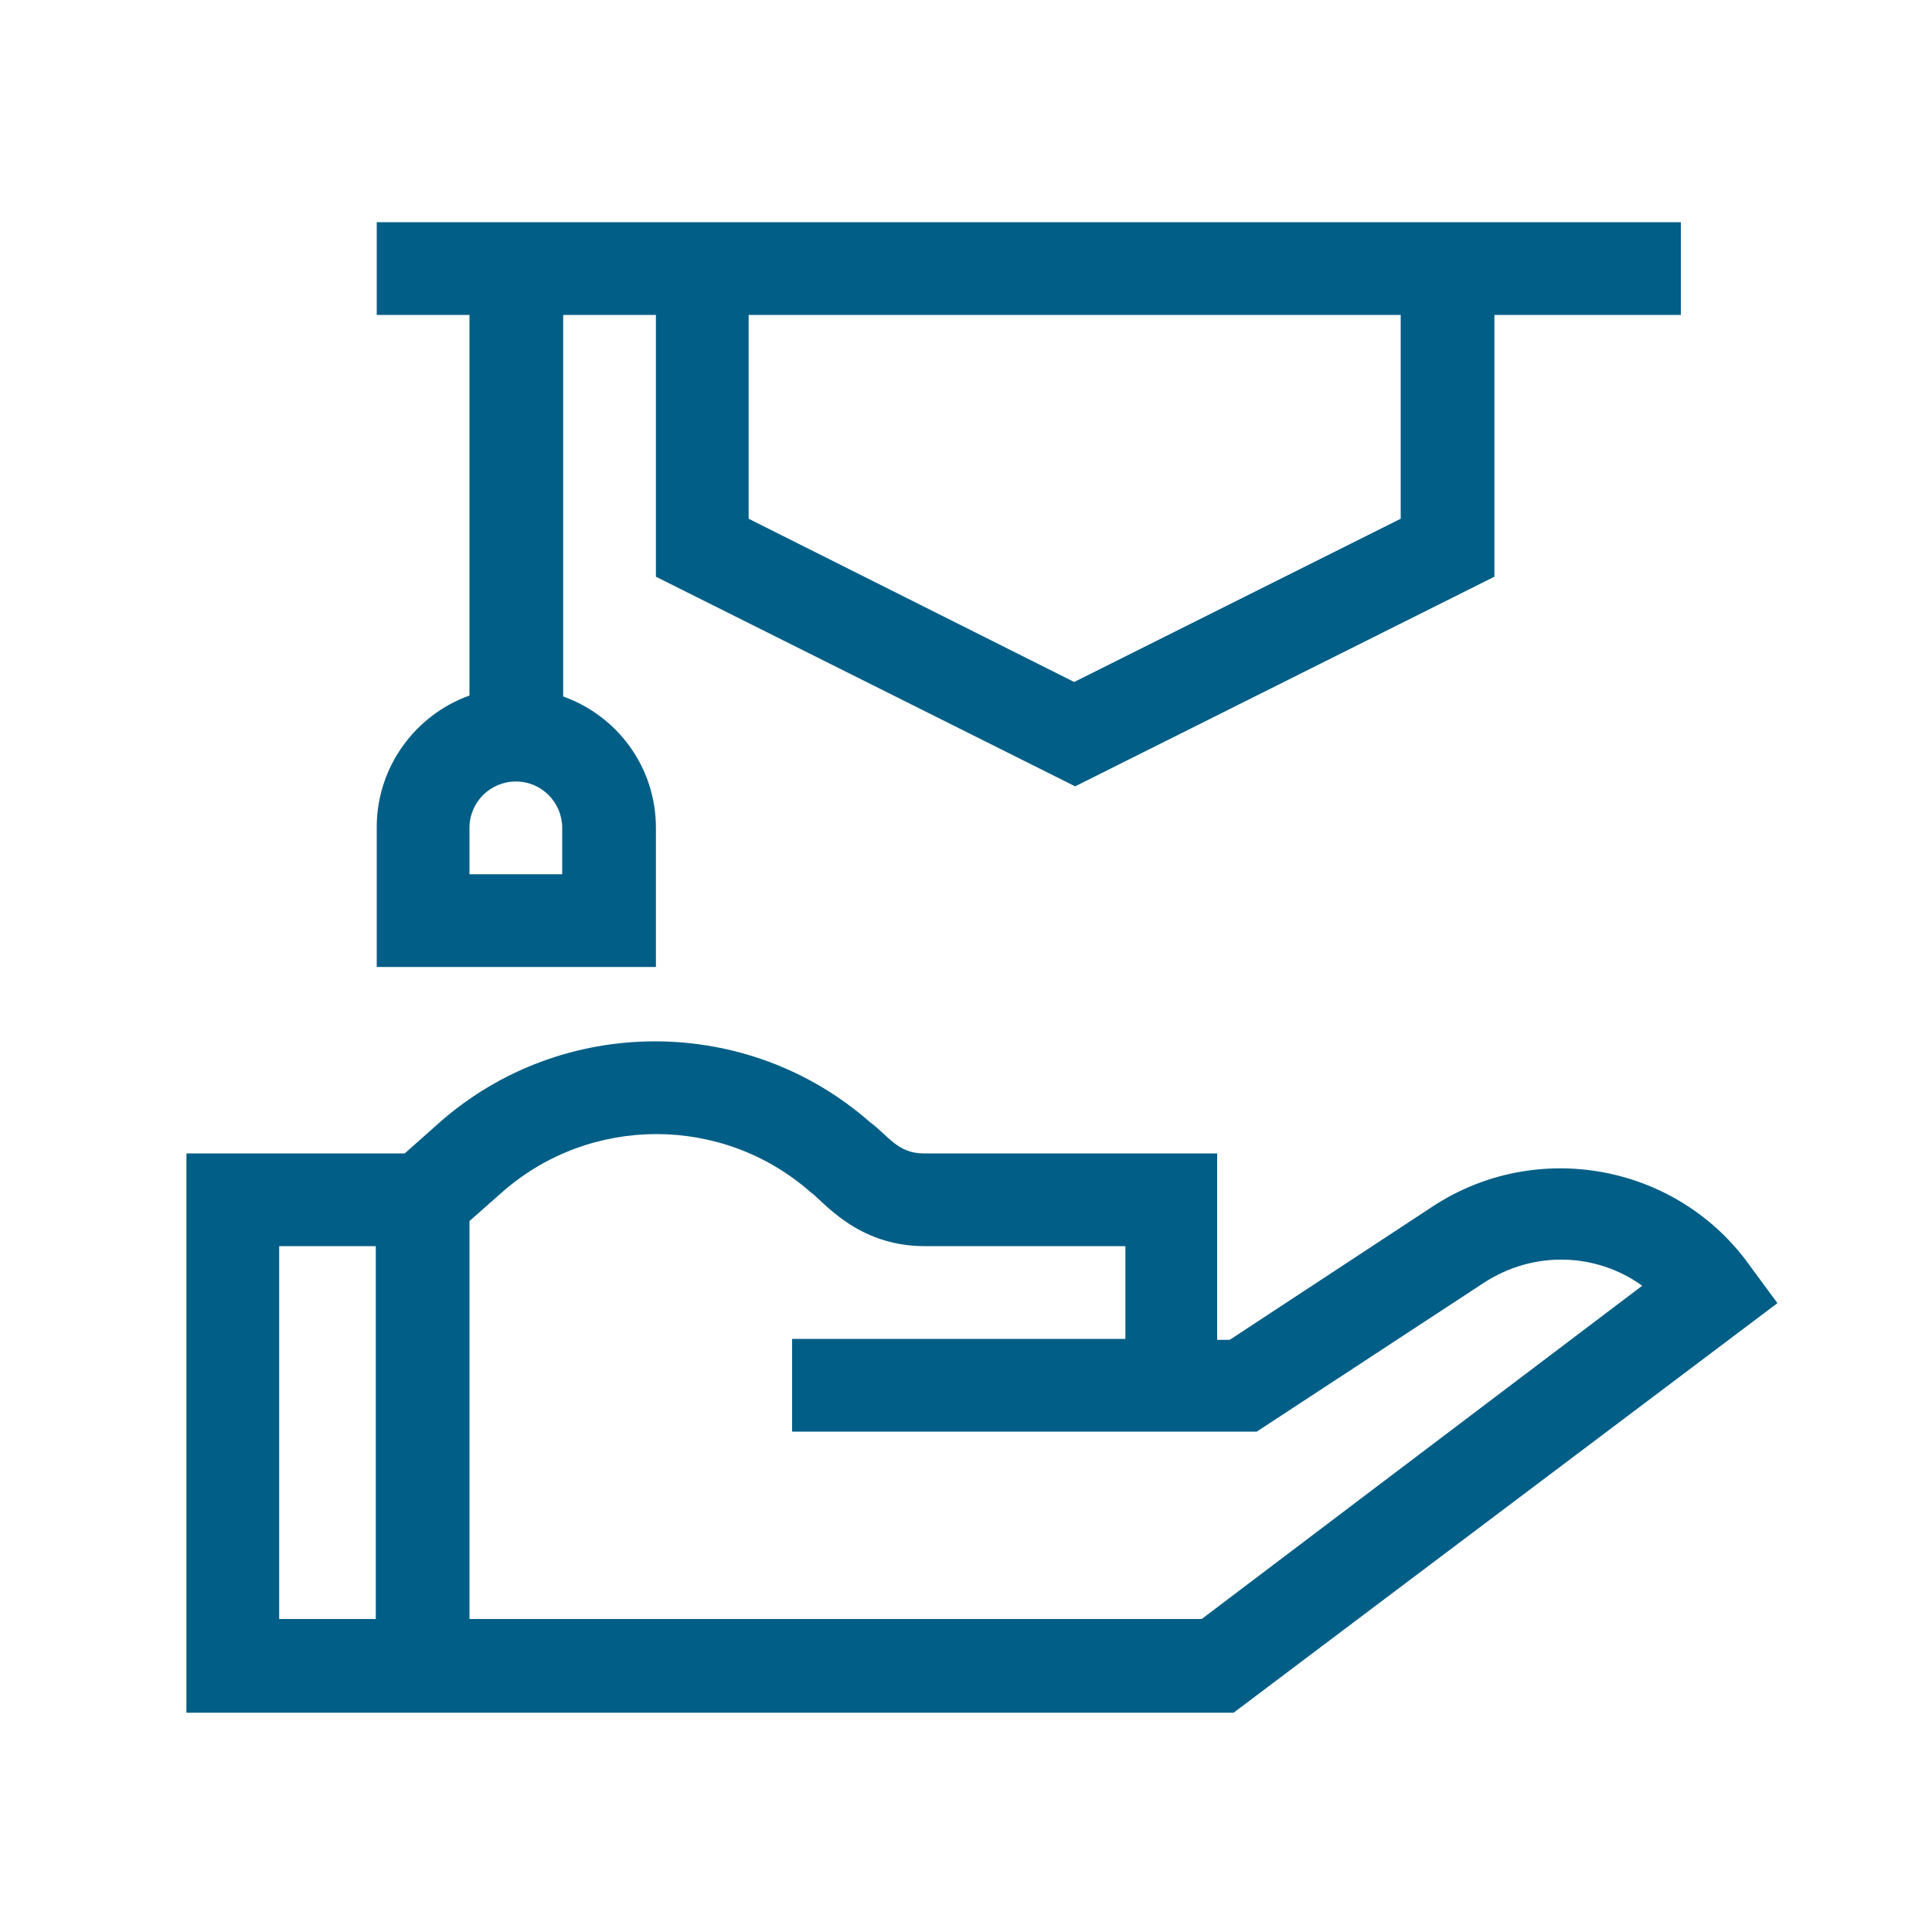
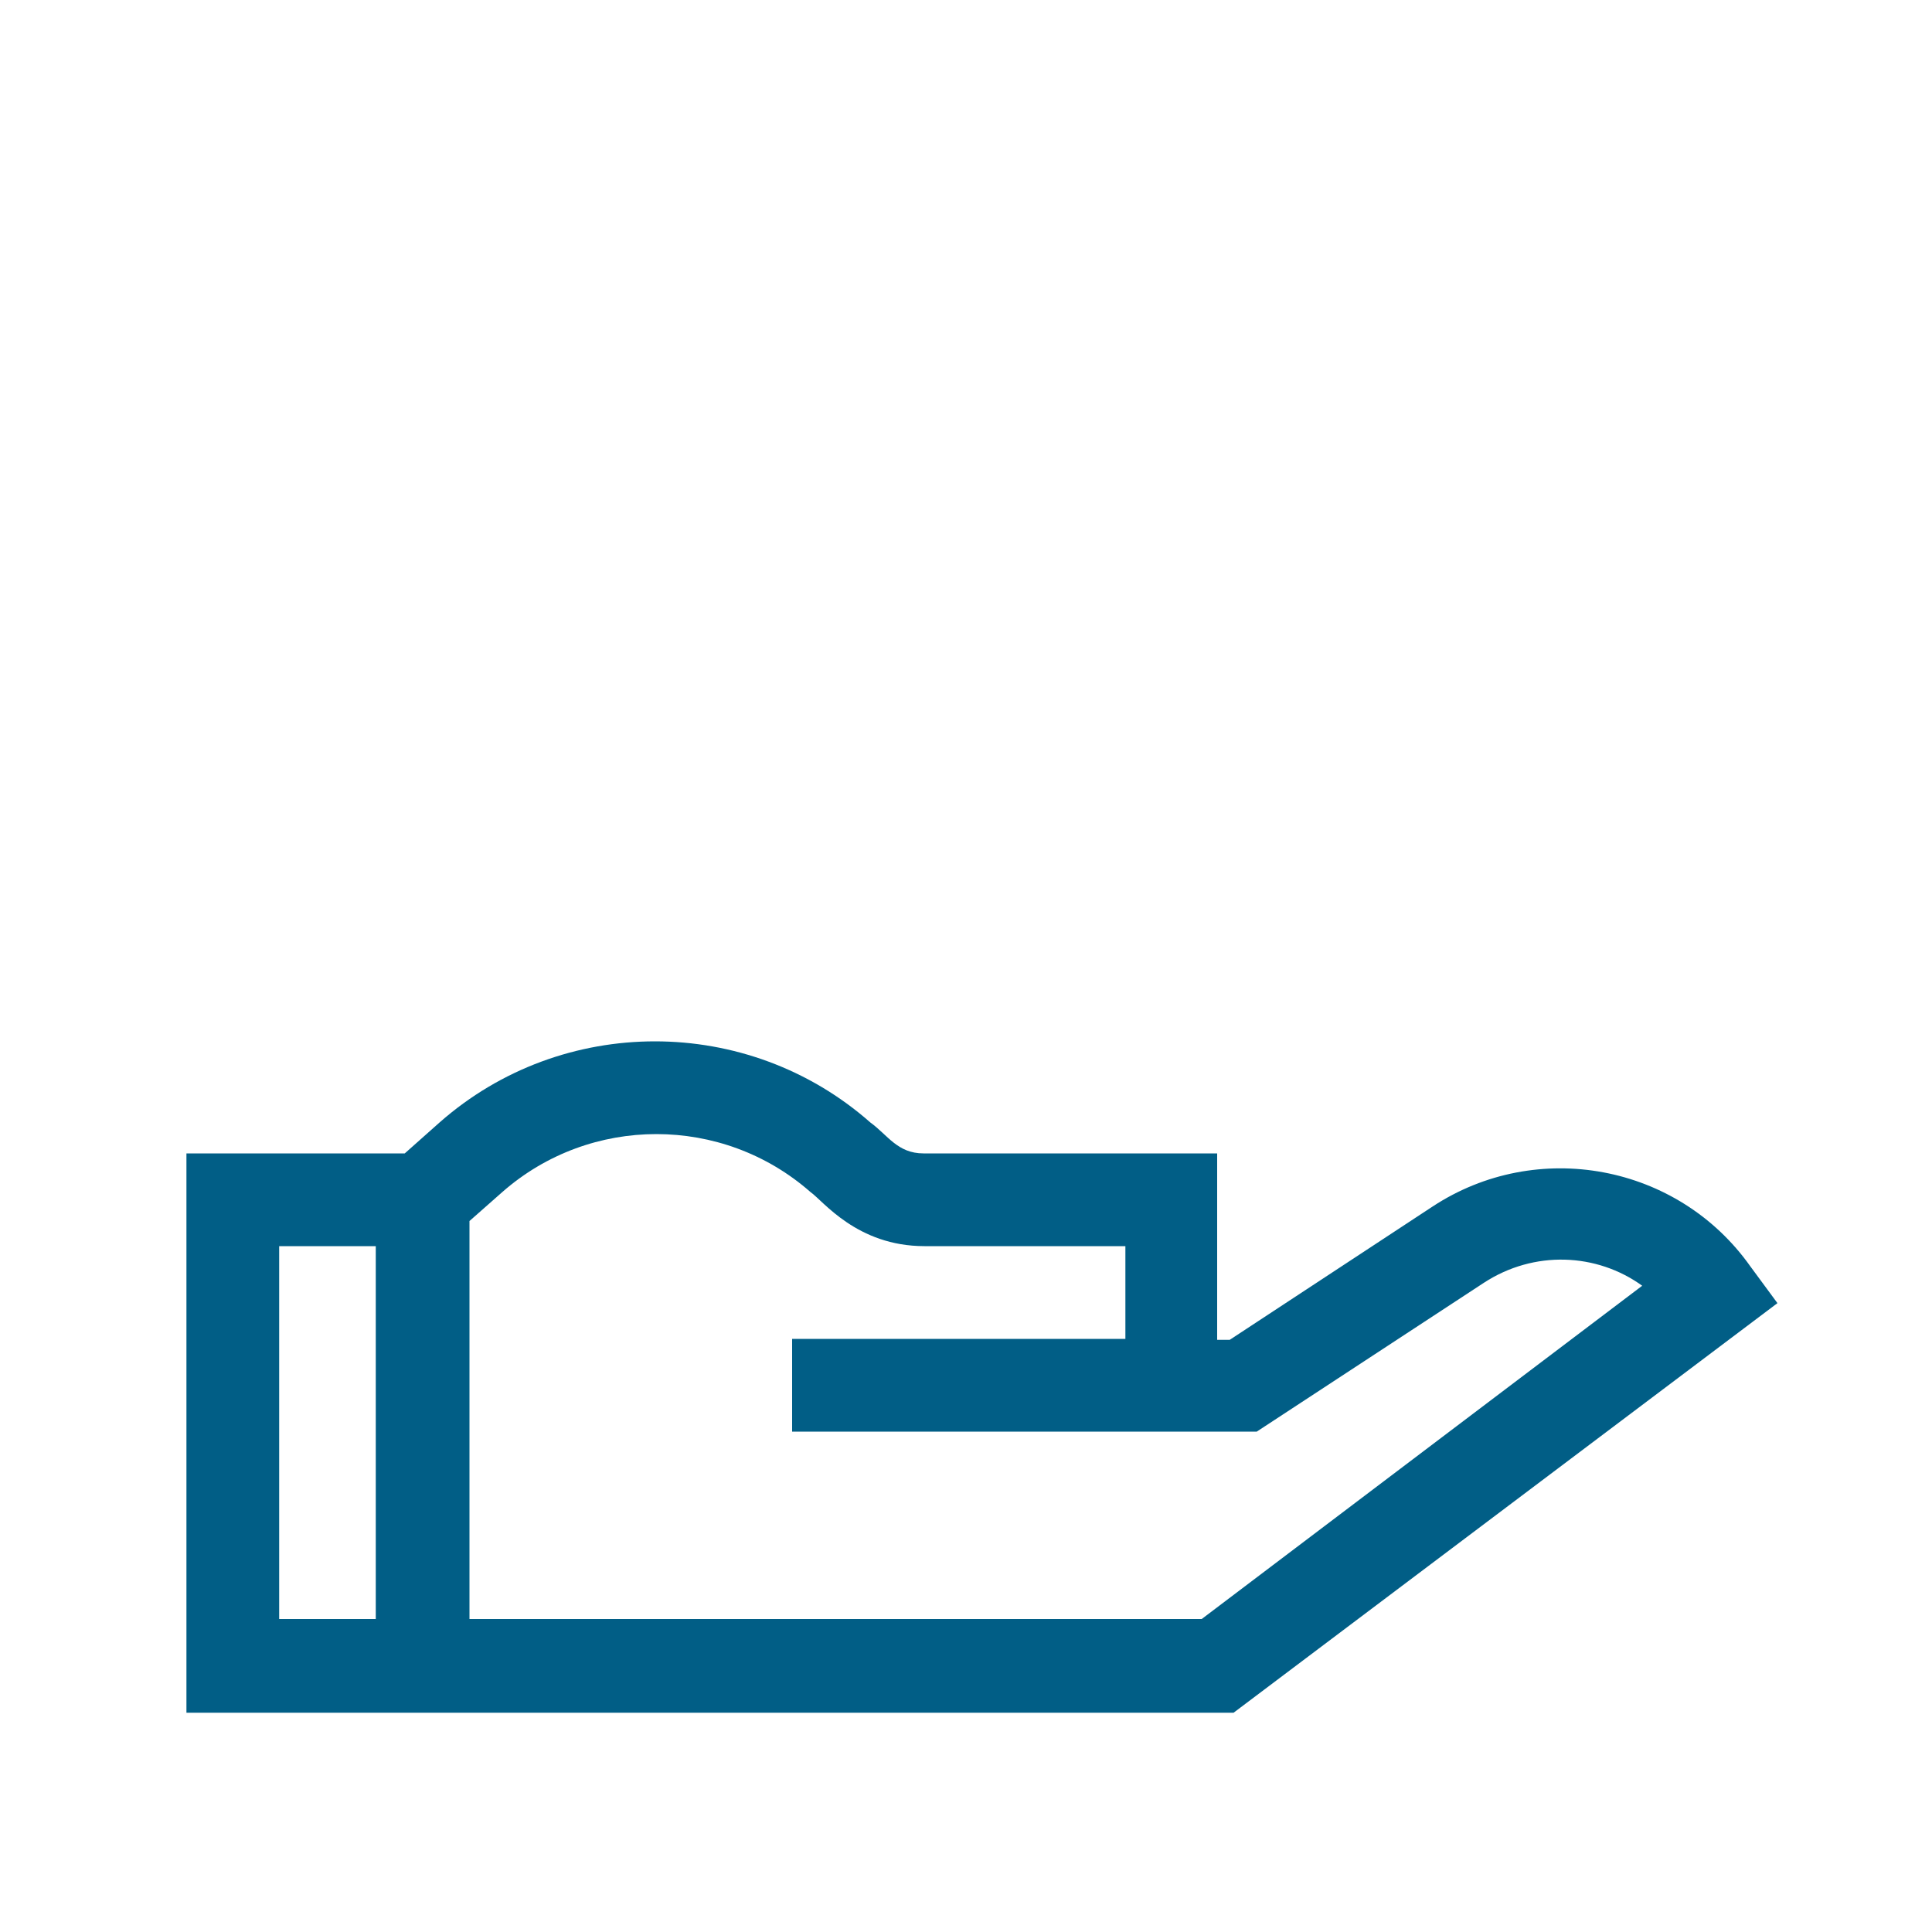
<svg xmlns="http://www.w3.org/2000/svg" version="1.1" id="Capa_1" x="0px" y="0px" width="200px" height="200px" viewBox="0 0 200 200" style="enable-background:new 0 0 200 200;" xml:space="preserve">
  <style type="text/css">
	.st0{fill:#015E86;}
</style>
  <g>
-     <path class="st0" d="M181.2,131.1c-7.5-10.6-22.1-13.3-32.9-6.2l-21,13.8H126v-19.3H95.6c-2.7,0-3.7-1.9-5.5-3.2   c-12.7-11.2-31.9-11.2-44.6,0l-3.6,3.2H19.3v57.9h108.4l56.3-42.4L181.2,131.1z M38.9,167.6h-10v-38.6h10V167.6z M124.4,167.6H48.6   v-41.2l3.4-3c9.1-8,22.8-8,31.9,0c1.3,0.9,4.8,5.6,11.8,5.6h20.8v9.6H82v9.6h48.1l23.5-15.4c5.2-3.4,11.7-3.1,16.4,0.3L124.4,167.6   z M124.4,167.6" />
-     <path class="st0" d="M111.3,81.4l43.4-21.7V32.6h19.3V23h-135v9.6h9.6V72c-5.6,2-9.6,7.4-9.6,13.6v14.5h28.9V85.7   c0-6.3-4-11.6-9.6-13.6V32.6h9.6v27.1L111.3,81.4z M58.2,90.5h-9.6v-4.8c0-2.7,2.2-4.8,4.8-4.8c2.7,0,4.8,2.2,4.8,4.8V90.5z    M145,53.7l-33.8,16.9L77.5,53.7V32.6H145V53.7z M145,53.7" />
+     <path class="st0" d="M181.2,131.1c-7.5-10.6-22.1-13.3-32.9-6.2l-21,13.8H126v-19.3H95.6c-2.7,0-3.7-1.9-5.5-3.2   c-12.7-11.2-31.9-11.2-44.6,0l-3.6,3.2H19.3v57.9h108.4l56.3-42.4L181.2,131.1z M38.9,167.6h-10v-38.6h10V167.6z M124.4,167.6H48.6   v-41.2l3.4-3c9.1-8,22.8-8,31.9,0c1.3,0.9,4.8,5.6,11.8,5.6h20.8v9.6H82v9.6h48.1l23.5-15.4c5.2-3.4,11.7-3.1,16.4,0.3L124.4,167.6   z " />
  </g>
</svg>